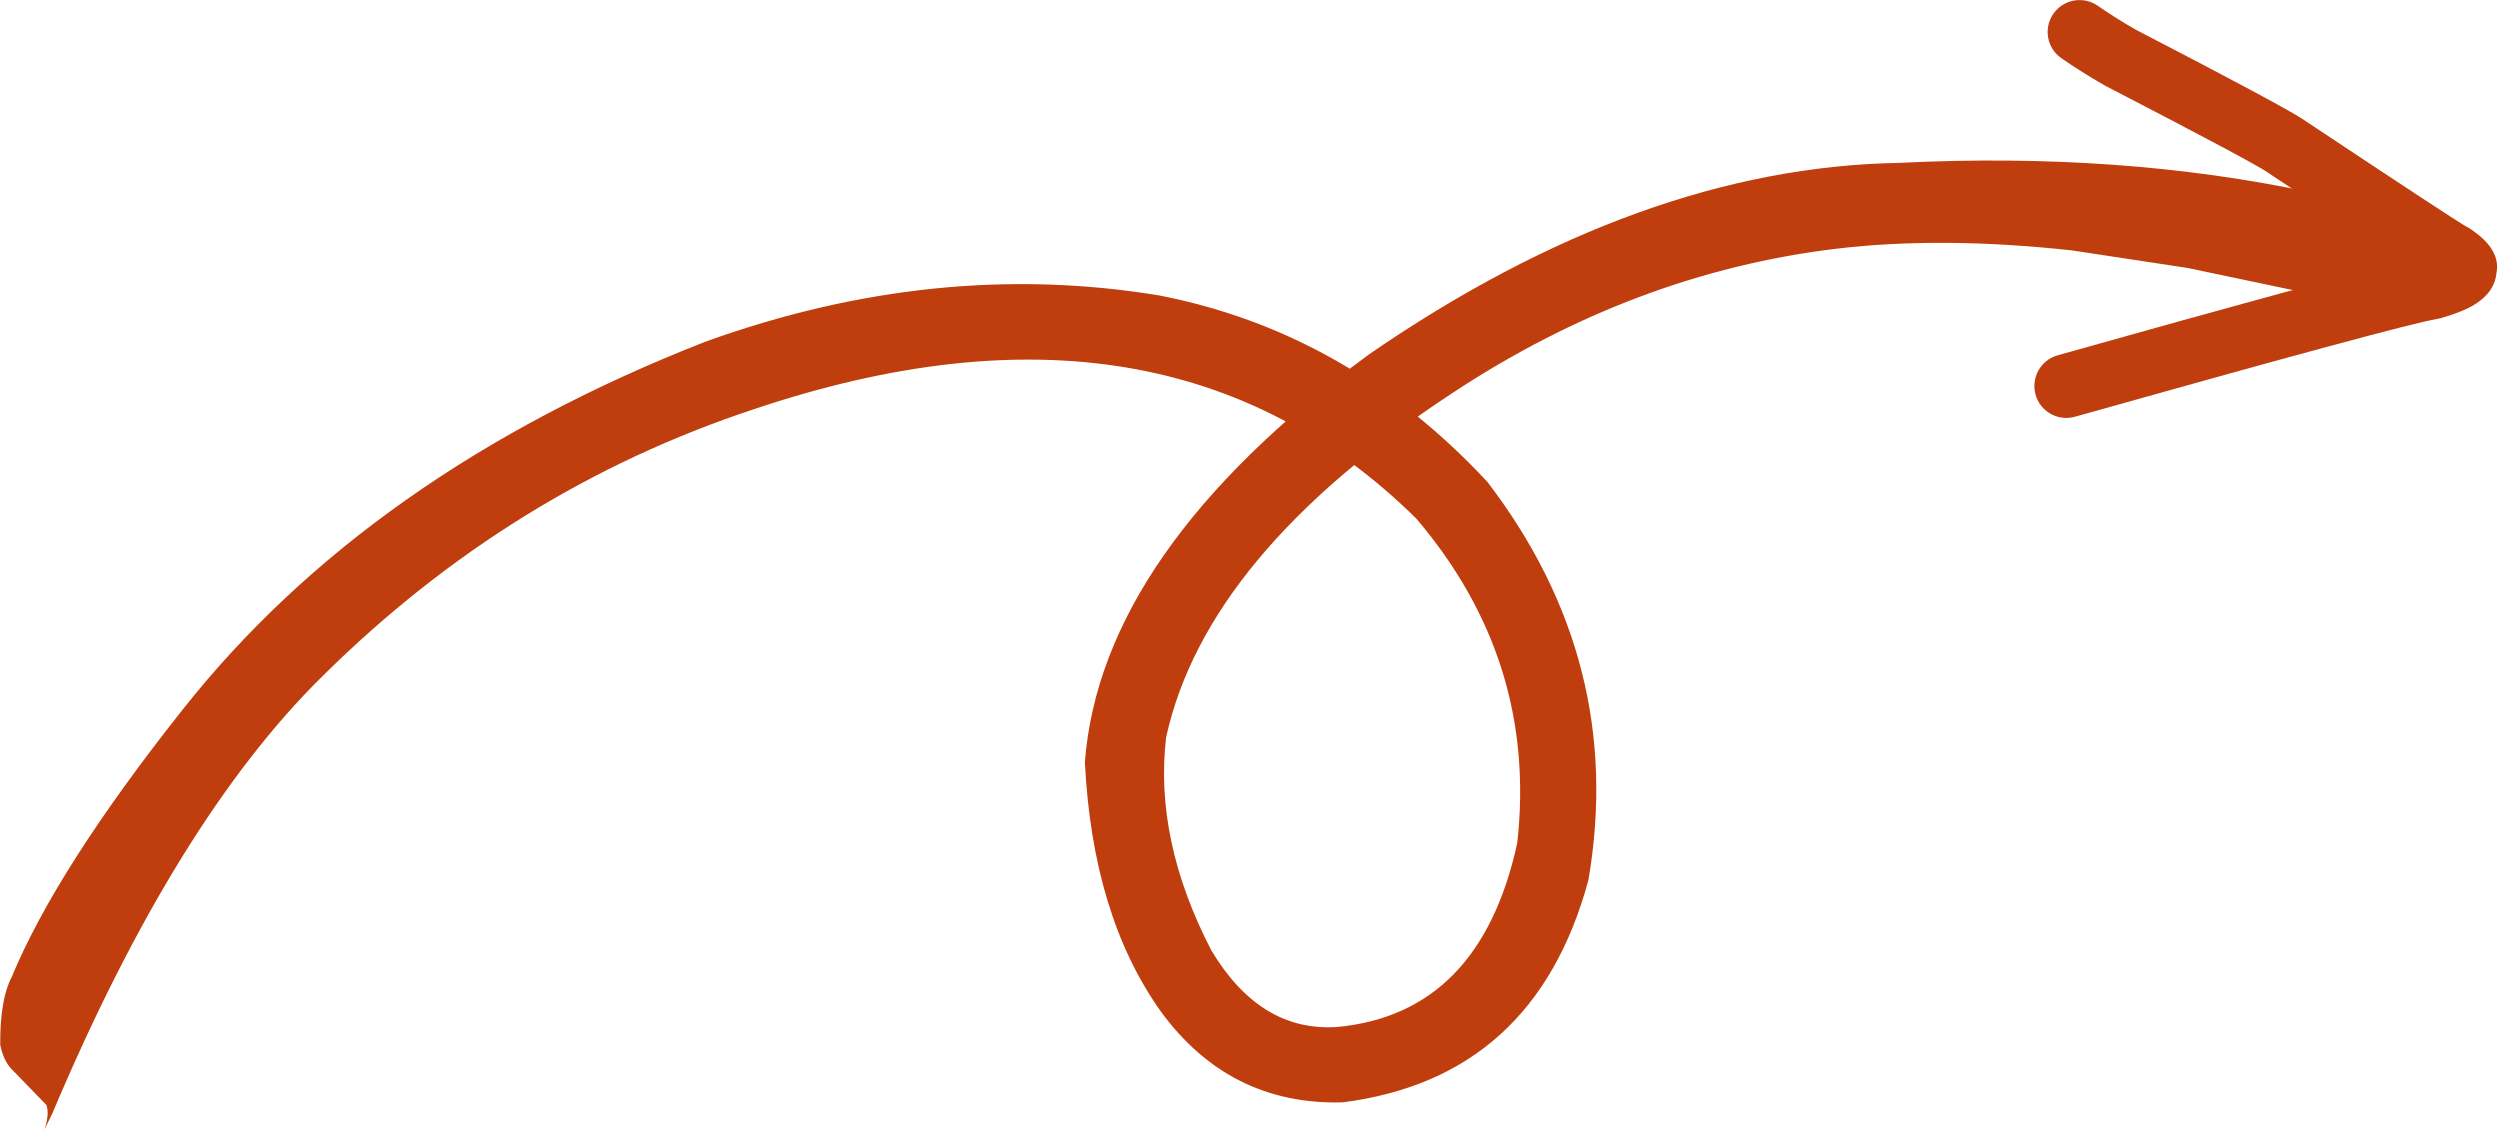
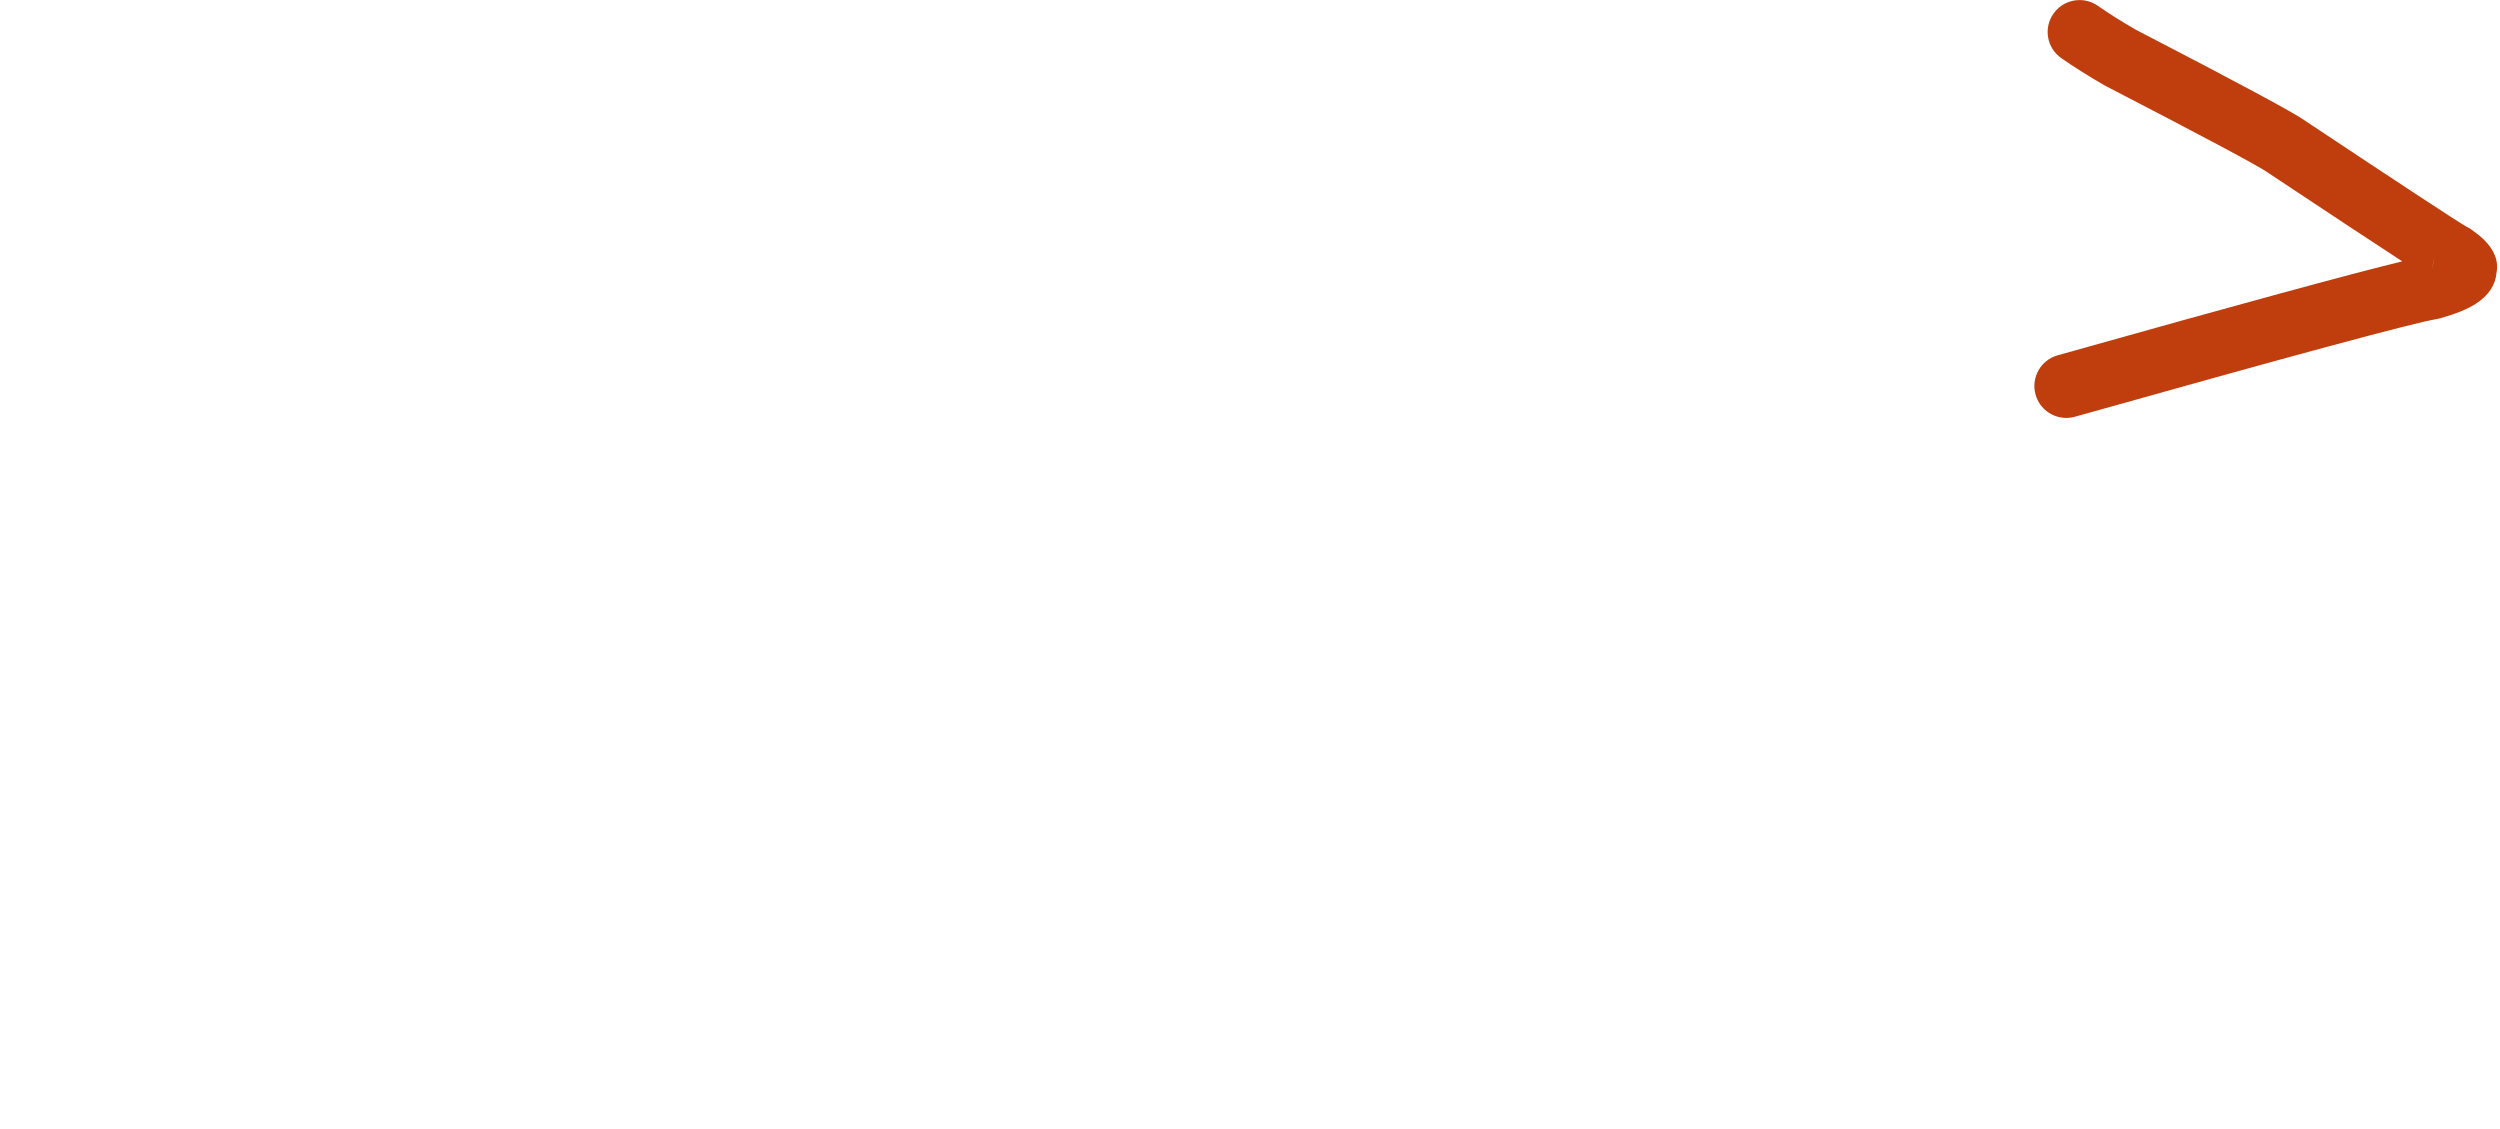
<svg xmlns="http://www.w3.org/2000/svg" fill="#c03e0e" height="1084.9" preserveAspectRatio="xMidYMid meet" version="1" viewBox="-638.4 565.5 2401.7 1084.9" width="2401.7" zoomAndPan="magnify">
  <g>
    <g id="change1_1">
-       <path d="M-595.644,1650.437L-588.252,1635.47Q-469.244,1353.298,-328.125,1214.621Q-146.97,1035.406,86.847,958.285Q481.668,825.883,722.388,1063.895Q838.738,1200.736,819.189,1375.367Q783.53,1538.97,646.44,1552.091Q572.398,1557.195,525.287,1478.479Q470.351,1372.369,481.851,1273.879Q520.291,1098.628,756.509,943.337Q931.373,827.875,1125.537,804.465Q1226.868,792.393,1351.931,806.044L1462.908,822.875L1658.421,863.957L1700.579,870.483Q1723.294,872.195,1741.841,839.585Q1749.8,804.647,1734.975,798.106Q1676.827,772.507,1583.238,750.639Q1399.678,711.334,1185.797,721.98Q937.754,726.277,676.527,906.095Q419.461,1095.569,403.814,1297.585Q411.142,1444.859,476.615,1537.008Q542.492,1627.217,651.071,1624.542Q835.926,1601.231,887.542,1411.083Q923.323,1202.222,790.602,1028.552Q656.972,884.796,475.408,849.355Q261.007,813.88,39.428,893.695Q-283.524,1020.058,-463.159,1247.482Q-583.985,1400.031,-627.14,1504.04Q-638.41,1525.404,-638.195,1569.049Q-635.411,1583.396,-628.017,1591.811L-593.841,1626.972Q-590.725,1635.638,-595.644,1650.437" />
-     </g>
+       </g>
    <g id="change1_2">
      <path d="M1726.696,781.502Q1728.535,782.049,1730.076,782.752L1730.076,782.752C1728.971,782.269,1727.837,781.851,1726.68,781.502 Z M1700.208,813.841C1699.144,817.129,1698.643,820.575,1698.727,824.032L1698.712,824.032Q1698.485,818.172,1700.192,813.841 Z M1359.574,565.563C1349.816,565.515,1340.199,570.117,1334.214,578.739C1324.559,592.646,1328.007,611.746,1341.914,621.401Q1361.24,634.817,1383.605,647.619C1383.979,647.833,1384.357,648.039,1384.74,648.238Q1527.105,721.941,1540.459,731.374L1540.451,731.374C1540.951,731.752,1541.462,732.115,1541.984,732.462Q1629.332,790.531,1669.4,816.59L1669.384,816.59Q1597.375,833.979,1338.344,906.829L1338.344,906.829C1322.046,911.413,1312.55,928.34,1317.134,944.638C1320.922,958.11,1333.146,966.934,1346.476,967C1349.272,967.014,1352.117,966.642,1354.942,965.848Q1670.529,877.092,1702.298,872.064C1703.481,871.876,1704.651,871.62,1705.803,871.296Q1728.538,864.904,1740.327,857.151L1740.327,857.151Q1758.296,845.334,1759.915,827.825L1759.898,827.825Q1763.25,810.671,1747.56,795.484L1747.56,795.484Q1742.872,790.946,1735.333,785.693L1735.332,785.693C1733.936,784.72,1732.464,783.867,1730.931,783.141L1730.915,783.141Q1716.792,775.05,1576.805,681.991L1576.79,681.991Q1576.326,681.649,1575.832,681.299L1575.831,681.298Q1559.074,669.462,1413.641,594.163L1413.628,594.163Q1393.826,582.806,1376.876,571.039C1371.591,567.37,1365.555,565.593,1359.574,565.563 Z" />
    </g>
  </g>
</svg>